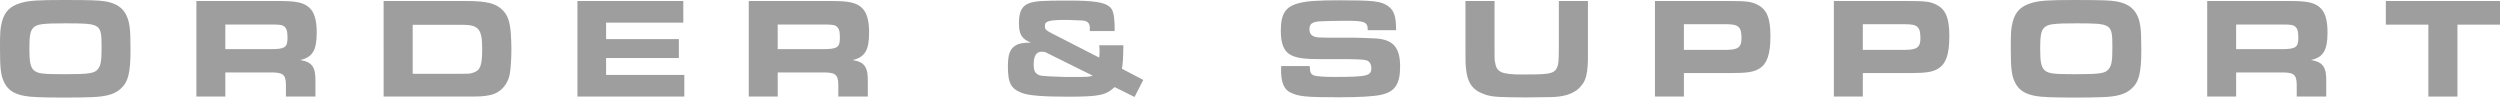
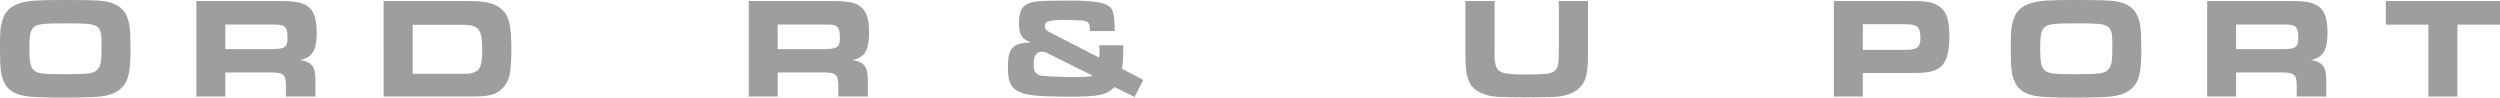
<svg xmlns="http://www.w3.org/2000/svg" id="_レイヤー_1" data-name="レイヤー 1" viewBox="0 0 226.875 8.853">
  <defs>
    <style>
      .cls-1 {
        fill: #9e9e9f;
      }
    </style>
  </defs>
  <path class="cls-1" d="M9.595.13c1.339.247,1.988.936,2.171,2.327.052.351.078,1.053.078,2.106,0,2.093-.222,2.938-.962,3.549-.521.442-1.248.65-2.51.702-.468.026-1.625.039-2.47.039-2.067,0-3.12-.039-3.641-.143-.962-.169-1.521-.533-1.846-1.17-.338-.637-.416-1.274-.416-3.172,0-1.456.026-1.82.182-2.405C.429,1.04.937.546,1.911.26c.728-.208,1.521-.26,3.81-.26,2.496,0,3.263.026,3.874.13ZM3.12,2.431c-.351.273-.455.702-.455,1.95,0,1.274.104,1.742.429,2.015.352.286.78.338,2.77.338,2.275,0,2.743-.078,3.042-.494.247-.312.312-.754.312-1.911,0-2.184-.039-2.21-3.289-2.21-1.938,0-2.471.065-2.809.312Z" />
  <path class="cls-1" d="M17.822.091h7.476c1.534,0,2.21.13,2.704.546.507.403.741,1.144.741,2.314,0,1.612-.39,2.249-1.495,2.496,1.079.182,1.404.637,1.378,1.95v1.365h-2.678v-1.079c-.014-.936-.273-1.131-1.456-1.105h-4.043v2.184h-2.627V.091ZM24.57,4.459c1.273,0,1.521-.156,1.521-1.014,0-.559-.052-.793-.221-.975-.195-.208-.416-.247-1.209-.247h-4.212v2.236h4.121Z" />
  <path class="cls-1" d="M34.813.091h7.488c1.833,0,2.691.208,3.289.806.481.468.676,1.014.767,2.119.026.403.053,1.001.053,1.417,0,.78-.053,1.677-.13,2.171-.144,1.04-.871,1.846-1.82,2.028-.494.104-.884.13-1.808.13h-7.839V.091ZM41.873,6.695c.715,0,.767,0,1.079-.104.637-.195.806-.65.806-2.145,0-1.82-.312-2.197-1.833-2.197h-4.473v4.446h4.421Z" />
-   <path class="cls-1" d="M62.01.091v1.963h-7.007v1.495h6.604v1.716h-6.604v1.534h7.099v1.963h-9.699V.091h9.607Z" />
  <path class="cls-1" d="M67.95.091h7.476c1.534,0,2.21.13,2.704.546.507.403.741,1.144.741,2.314,0,1.612-.39,2.249-1.495,2.496,1.079.182,1.404.637,1.378,1.95v1.365h-2.678v-1.079c-.014-.936-.273-1.131-1.456-1.105h-4.043v2.184h-2.627V.091ZM74.698,4.459c1.273,0,1.521-.156,1.521-1.014,0-.559-.052-.793-.221-.975-.195-.208-.416-.247-1.209-.247h-4.212v2.236h4.121Z" />
  <path class="cls-1" d="M101.945,4.108c-.013,1.144-.039,1.612-.13,2.132l1.938,1.014-.793,1.547-1.808-.897c-.793.741-1.404.871-4.264.871-2.21,0-3.497-.104-4.108-.325-1.027-.377-1.313-.897-1.313-2.392,0-1.131.183-1.638.729-1.95.286-.169.585-.221,1.365-.247-.832-.312-1.093-.728-1.093-1.768,0-1.079.3-1.612,1.015-1.833.559-.169,1.183-.208,3.497-.208,2.288,0,3.276.156,3.744.585.26.234.377.637.416,1.417.013.234.013.299.013.767h-2.249v-.286c0-.429-.221-.65-.702-.676-.208-.013-1.209-.052-1.391-.052-1.612,0-1.989.104-1.989.546,0,.325.078.403.858.793l4.068,2.08c.026-.195.039-.312.039-.585,0-.247-.013-.325-.039-.533h2.197ZM94.834,4.719c-.116-.013-.233-.026-.299-.026-.494,0-.728.377-.728,1.17,0,.416.078.663.233.793.312.247.325.247,2.535.325h1.495c.624,0,.871-.026,1.092-.117l-4.329-2.145Z" />
-   <path class="cls-1" d="M118.858,5.993c.026.598.091.741.403.858.195.078.936.13,1.768.13,3.056,0,3.42-.091,3.42-.806,0-.351-.17-.611-.442-.702q-.286-.091-1.651-.104h-2.392c-1.6,0-2.263-.091-2.821-.377-.624-.325-.91-1.014-.91-2.197,0-1.56.442-2.223,1.69-2.522.702-.182,1.716-.247,3.614-.247,3.042,0,3.744.078,4.368.481.598.403.793.936.793,2.236h-2.574c0-.754-.261-.858-1.963-.858-.846,0-1.977.026-2.393.052-.702.052-.936.234-.936.728,0,.364.182.598.559.689.156.039.208.052,1.066.065h2.457c.233,0,1.403.039,1.846.065,1.651.078,2.301.806,2.301,2.548,0,1.599-.468,2.301-1.742,2.574-.649.143-1.937.221-3.821.221-3.004,0-3.667-.065-4.434-.455-.533-.26-.806-.923-.806-1.95,0-.078,0-.247.013-.429h2.587Z" />
  <path class="cls-1" d="M135.629.091v4.29c0,.949,0,.975.038,1.209.131.975.56,1.17,2.535,1.17s2.522-.052,2.848-.299c.26-.195.39-.572.403-1.235q.013-.195.013-1.157V.091h2.639v4.55c.026,2.145-.155,2.782-.923,3.471-.624.481-1.404.689-2.535.702-.403.013-.637.013-1.157.013l-.987.013c-2.444-.013-2.926-.039-3.562-.208-1.573-.481-1.989-1.3-1.95-3.875V.091h2.64Z" />
-   <path class="cls-1" d="M150.188.091h6.631c1.677,0,2.105.052,2.652.325.87.429,1.195,1.222,1.195,2.86,0,1.651-.299,2.509-1.014,2.951-.507.312-1.092.403-2.601.403h-4.237v2.132h-2.627V.091ZM156.649,4.524c1.079,0,1.391-.234,1.391-1.053,0-1.04-.26-1.274-1.391-1.274h-3.835v2.327h3.835Z" />
  <path class="cls-1" d="M166.425.091h6.63c1.678,0,2.106.052,2.652.325.871.429,1.196,1.222,1.196,2.86,0,1.651-.299,2.509-1.015,2.951-.507.312-1.092.403-2.6.403h-4.238v2.132h-2.626V.091ZM172.886,4.524c1.079,0,1.392-.234,1.392-1.053,0-1.04-.261-1.274-1.392-1.274h-3.835v2.327h3.835Z" />
  <path class="cls-1" d="M192.074.13c1.339.247,1.988.936,2.171,2.327.052.351.078,1.053.078,2.106,0,2.093-.222,2.938-.962,3.549-.521.442-1.248.65-2.51.702-.468.026-1.625.039-2.47.039-2.067,0-3.12-.039-3.641-.143-.962-.169-1.521-.533-1.846-1.17-.338-.637-.416-1.274-.416-3.172,0-1.456.026-1.82.182-2.405.247-.923.755-1.417,1.729-1.703.728-.208,1.521-.26,3.81-.26,2.496,0,3.263.026,3.874.13ZM185.6,2.431c-.351.273-.455.702-.455,1.95,0,1.274.104,1.742.429,2.015.352.286.78.338,2.77.338,2.275,0,2.743-.078,3.042-.494.247-.312.312-.754.312-1.911,0-2.184-.039-2.21-3.289-2.21-1.938,0-2.471.065-2.809.312Z" />
  <path class="cls-1" d="M200.303.091h7.476c1.533,0,2.21.13,2.704.546.507.403.74,1.144.74,2.314,0,1.612-.39,2.249-1.495,2.496,1.079.182,1.404.637,1.379,1.95v1.365h-2.679v-1.079c-.013-.936-.272-1.131-1.456-1.105h-4.043v2.184h-2.626V.091ZM207.05,4.459c1.274,0,1.521-.156,1.521-1.014,0-.559-.053-.793-.222-.975-.194-.208-.416-.247-1.209-.247h-4.212v2.236h4.121Z" />
  <path class="cls-1" d="M220.374,2.236h-3.86V.091h10.361v2.145h-3.861v6.526h-2.64V2.236Z" />
</svg>